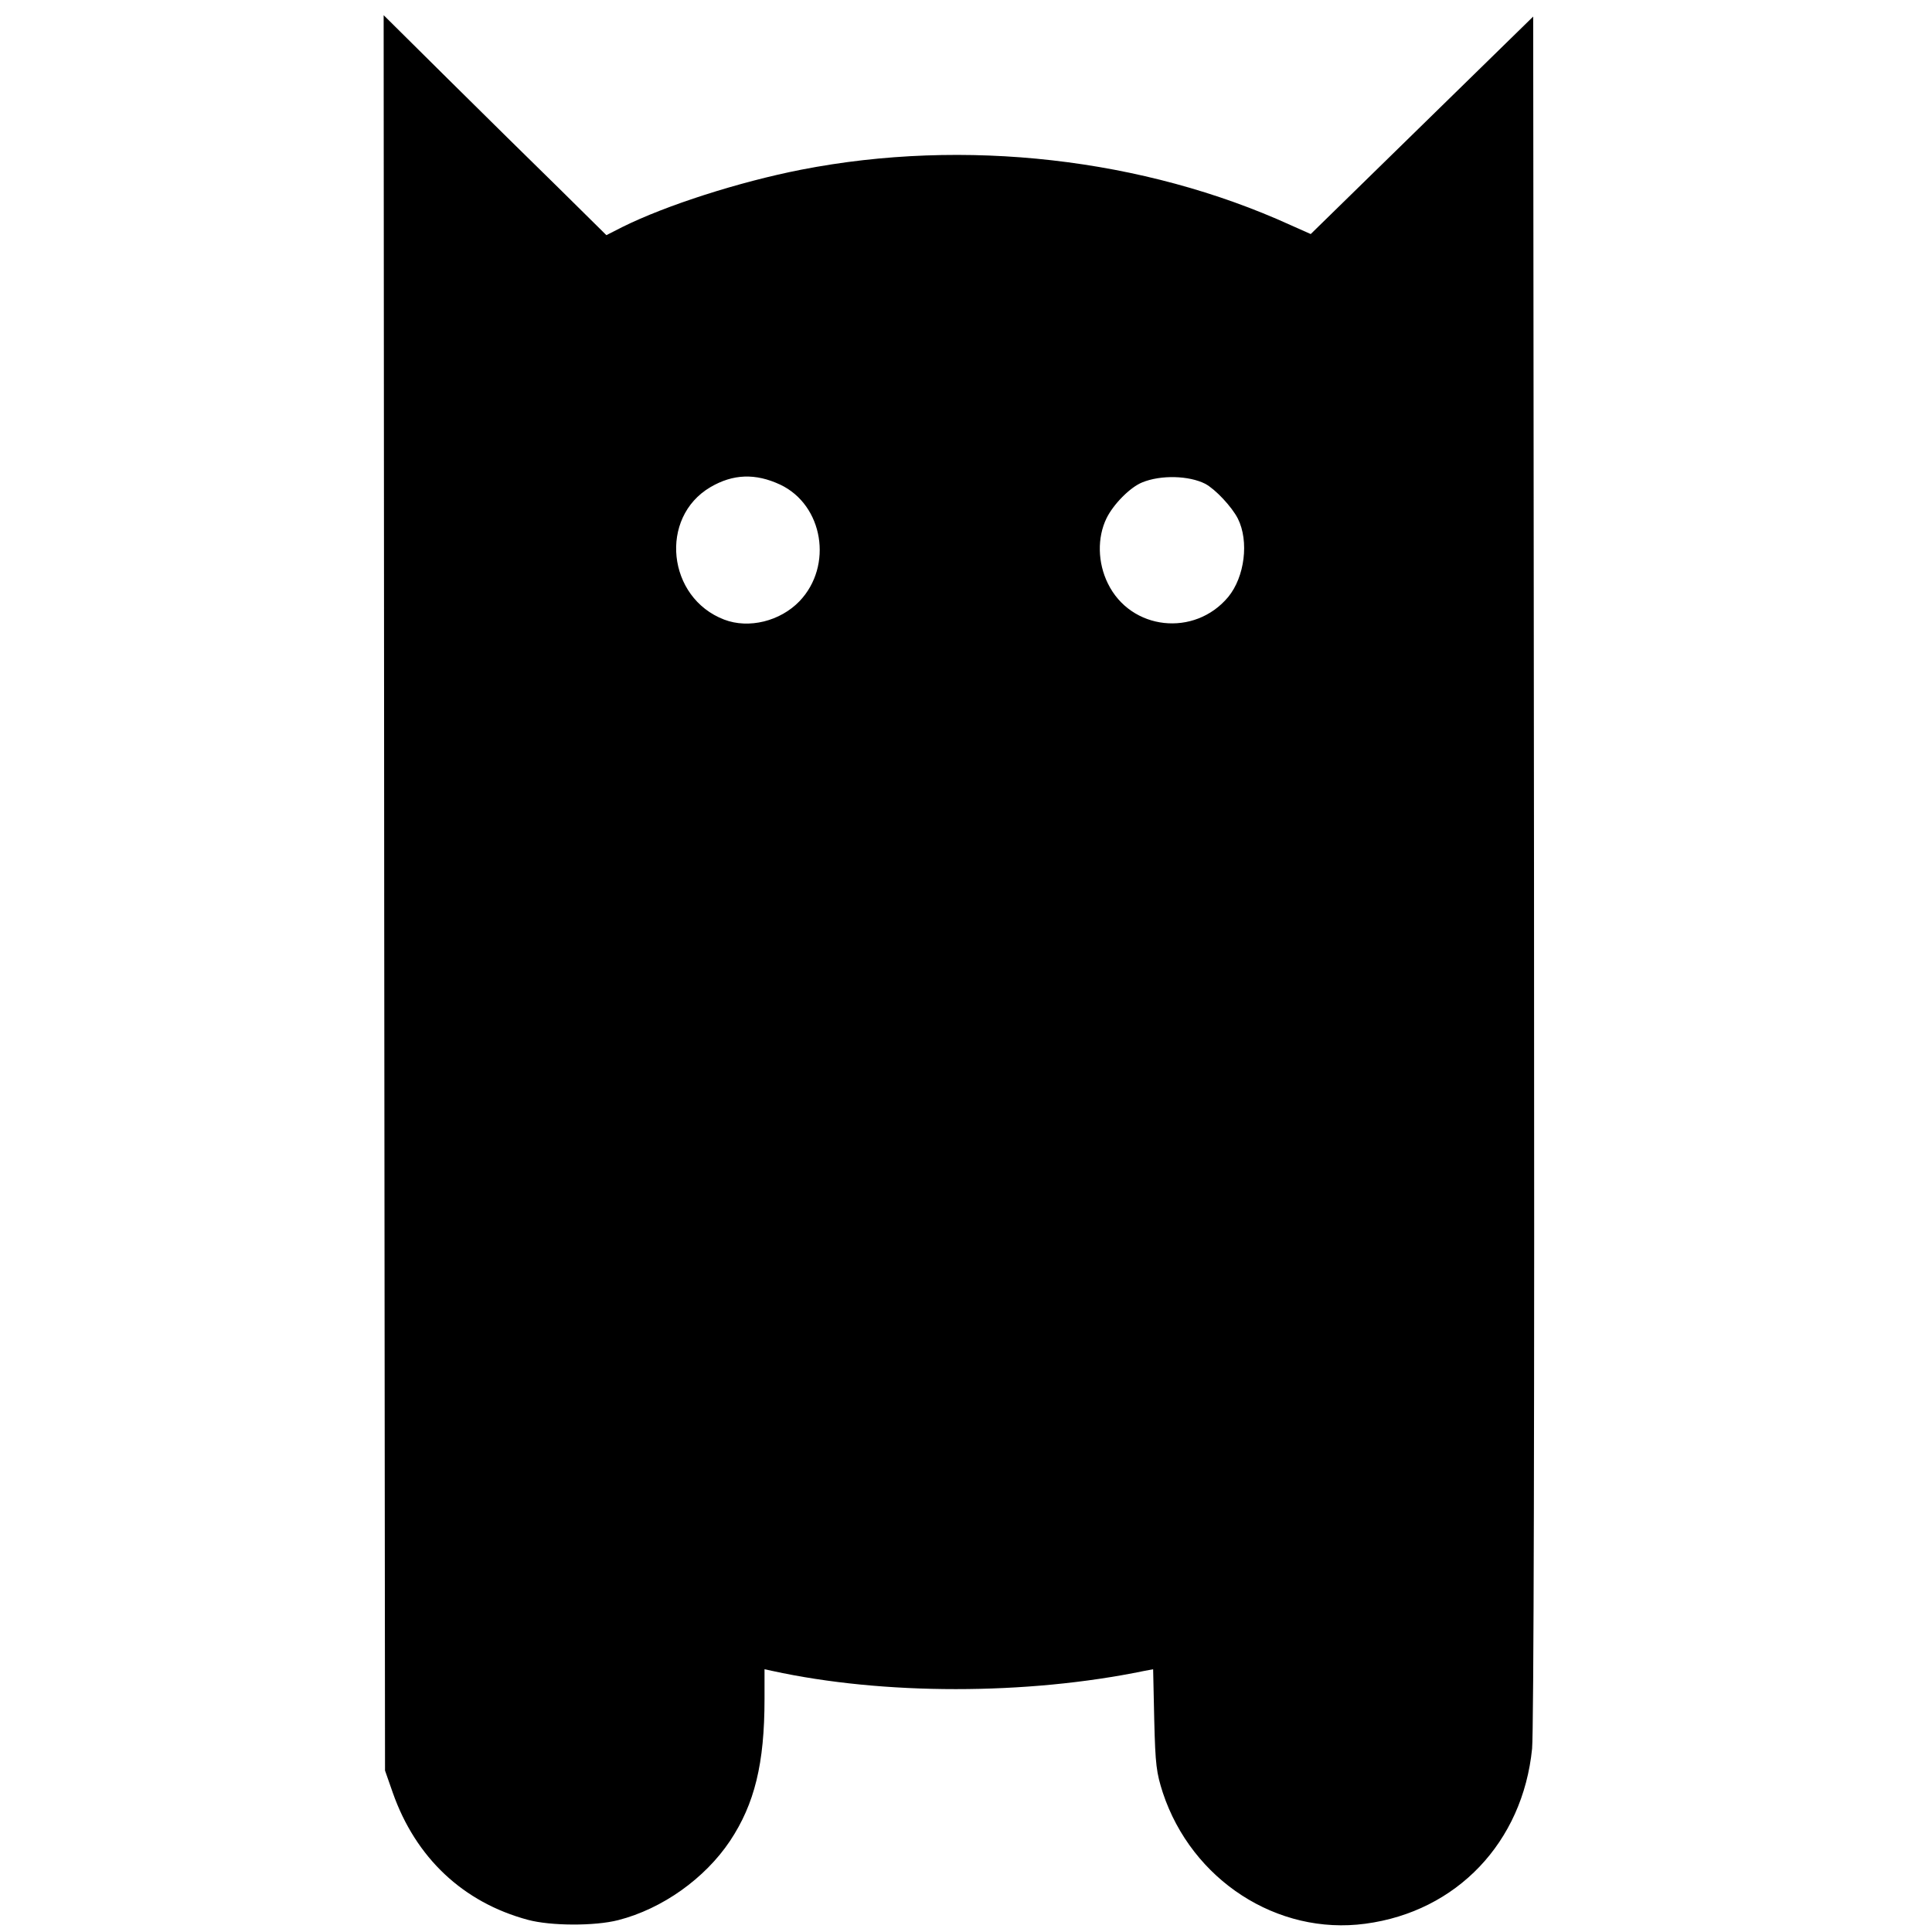
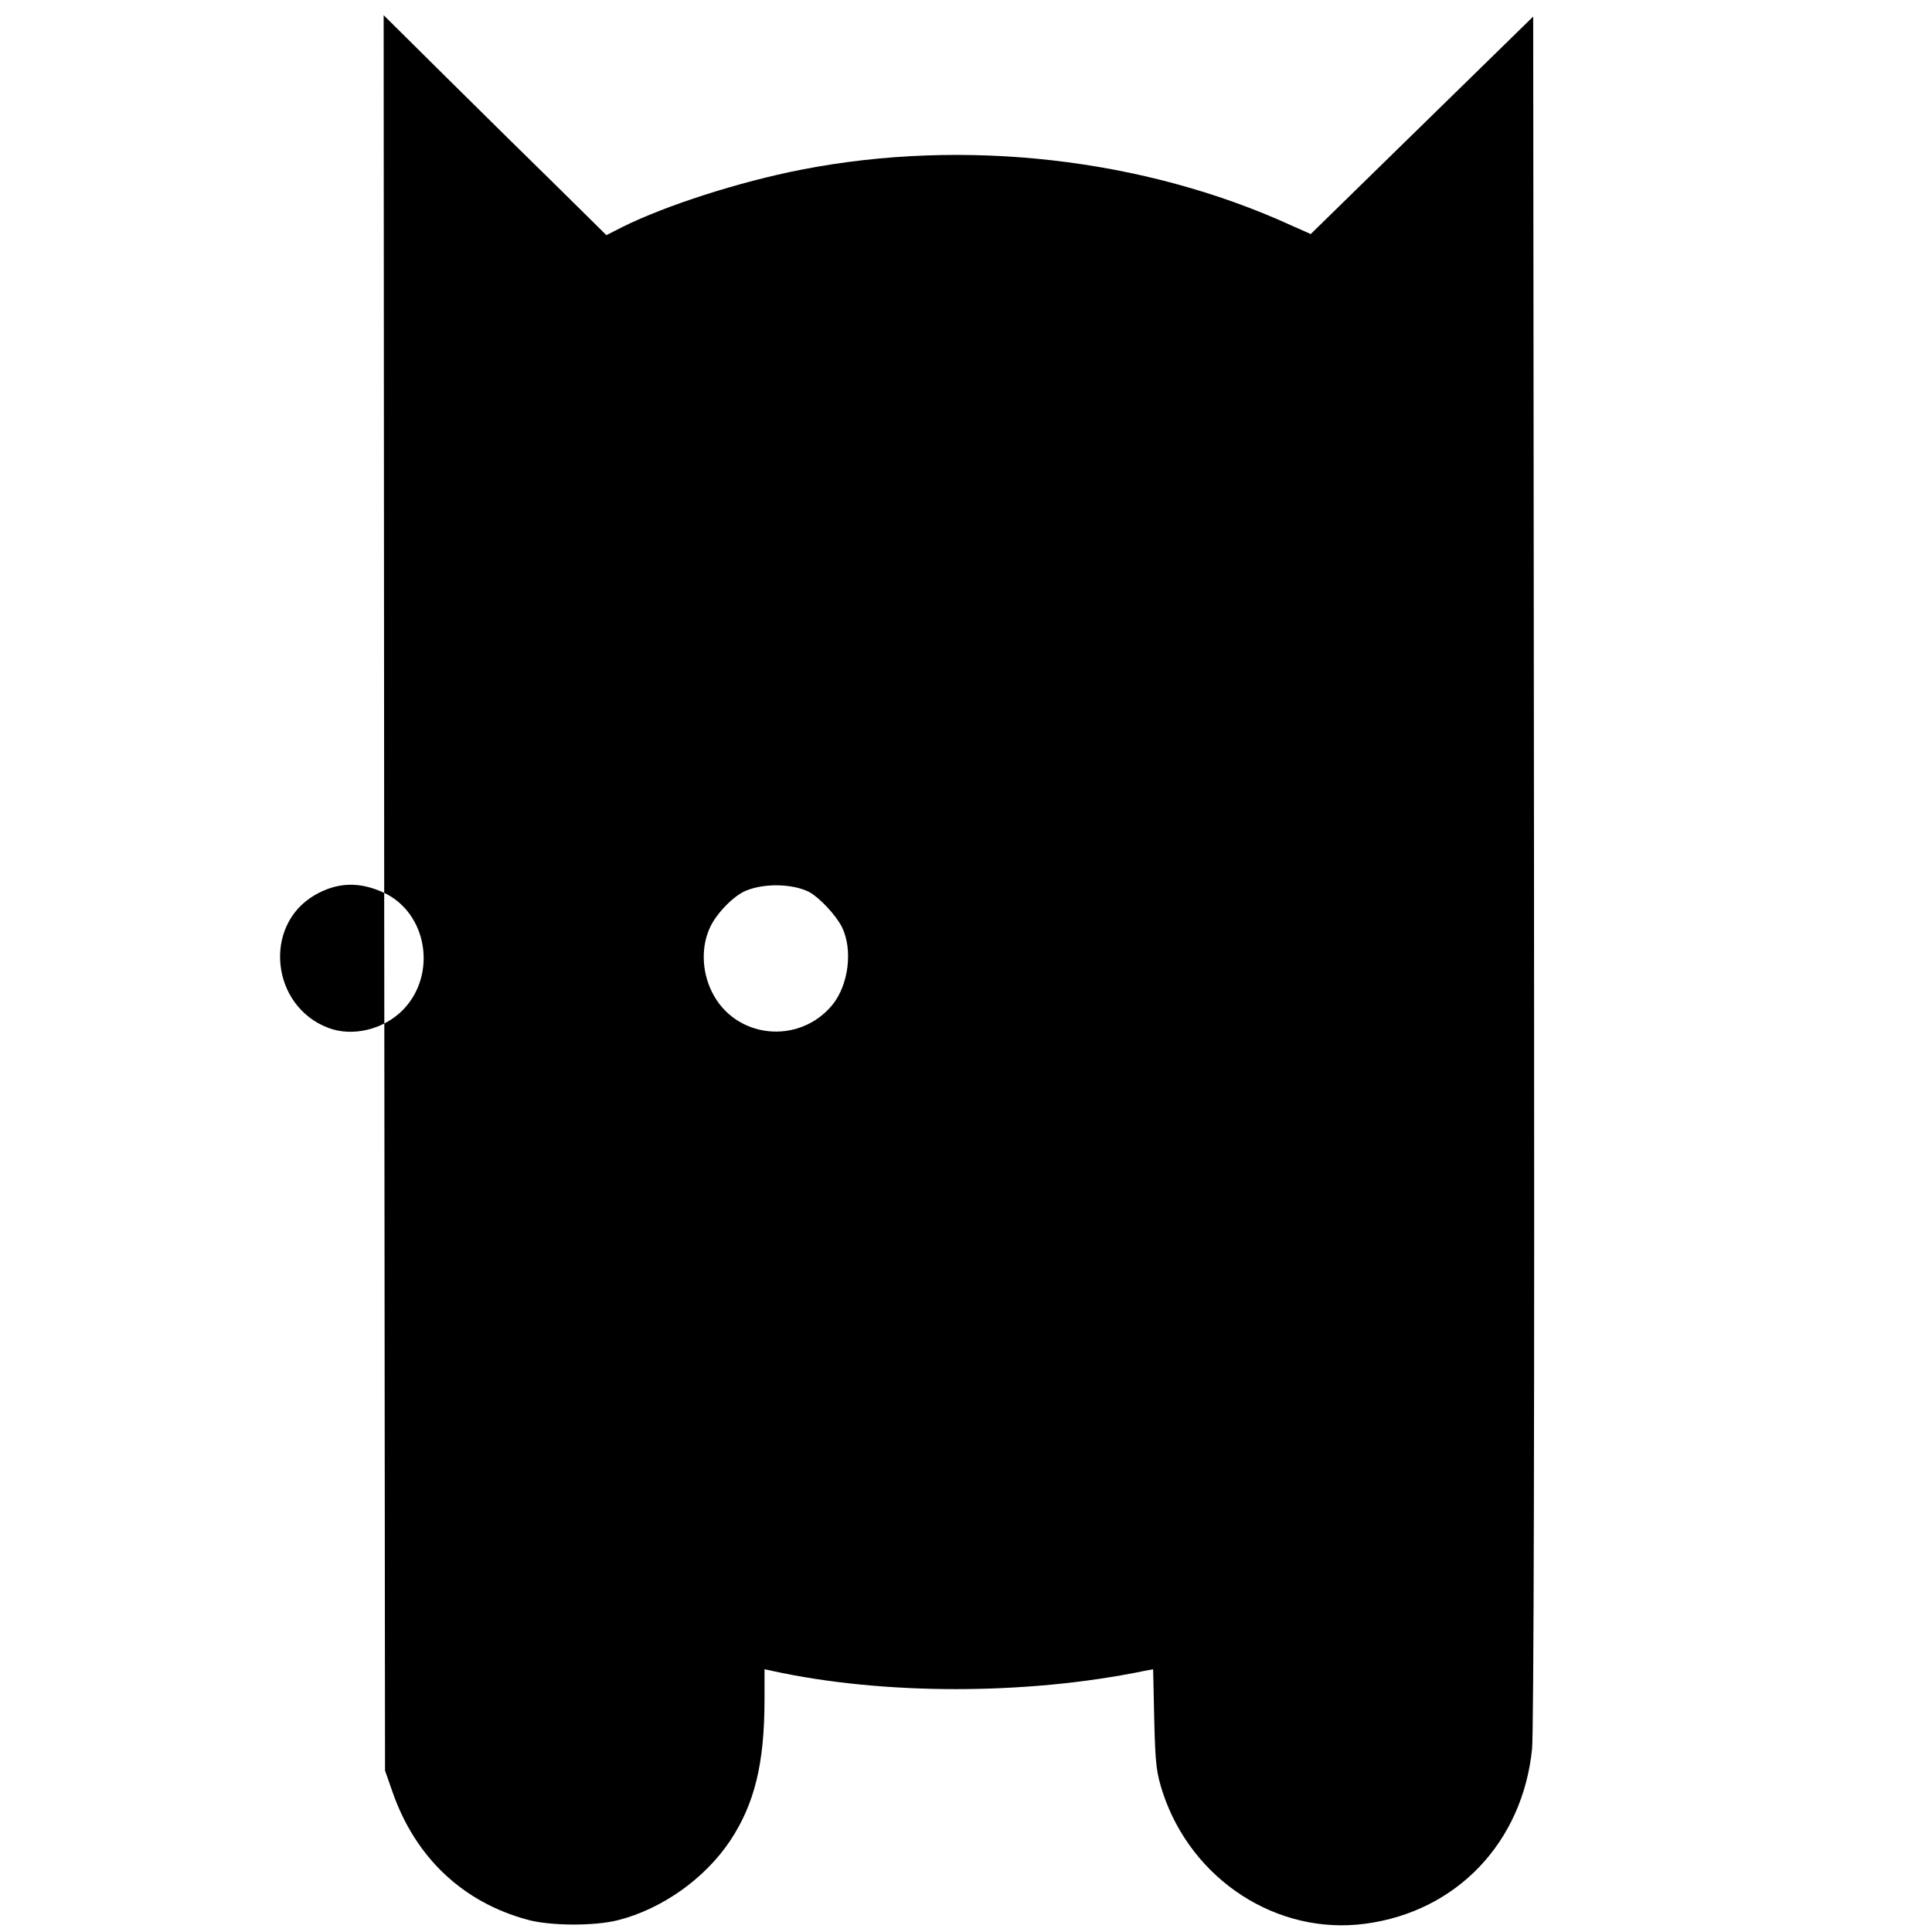
<svg xmlns="http://www.w3.org/2000/svg" version="1.0" width="700pt" height="700pt" viewBox="0 0 700 700" preserveAspectRatio="xMidYMid meet">
  <g transform="translate(0,700) scale(0.1,-0.1)" fill="#000000" stroke="none">
-     <path d="M1392 3765 l3 -3180 28 -80 c83 -236 255 -398 490 -461 82 -22 241 -23 327 -1 160 41 314 151 405 287 89 134 125 280 125 514 l0 108 28 -6 c402 -88 922 -88 1348 0 l32 6 4 -183 c4 -165 8 -192 31 -264 105 -317 415 -518 734 -475 331 44 570 295 604 634 6 65 9 1190 7 3188 l-3 3088 -403 -394 -403 -394 -72 32 c-533 243 -1182 317 -1775 201 -224 -44 -489 -129 -646 -207 l-59 -30 -171 169 c-94 92 -276 271 -404 398 l-232 230 2 -3180z m1435 1479 c156 -74 192 -294 70 -422 -70 -73 -184 -101 -273 -67 -207 79 -237 370 -50 480 82 48 163 51 253 9z m1540 3 c37 -20 96 -83 118 -126 41 -82 25 -211 -35 -284 -122 -146 -353 -121 -436 49 -37 75 -39 166 -5 236 25 51 85 112 129 130 68 28 170 25 229 -5z" />
+     <path d="M1392 3765 l3 -3180 28 -80 c83 -236 255 -398 490 -461 82 -22 241 -23 327 -1 160 41 314 151 405 287 89 134 125 280 125 514 l0 108 28 -6 c402 -88 922 -88 1348 0 l32 6 4 -183 c4 -165 8 -192 31 -264 105 -317 415 -518 734 -475 331 44 570 295 604 634 6 65 9 1190 7 3188 l-3 3088 -403 -394 -403 -394 -72 32 c-533 243 -1182 317 -1775 201 -224 -44 -489 -129 -646 -207 l-59 -30 -171 169 c-94 92 -276 271 -404 398 l-232 230 2 -3180z c156 -74 192 -294 70 -422 -70 -73 -184 -101 -273 -67 -207 79 -237 370 -50 480 82 48 163 51 253 9z m1540 3 c37 -20 96 -83 118 -126 41 -82 25 -211 -35 -284 -122 -146 -353 -121 -436 49 -37 75 -39 166 -5 236 25 51 85 112 129 130 68 28 170 25 229 -5z" />
  </g>
</svg>